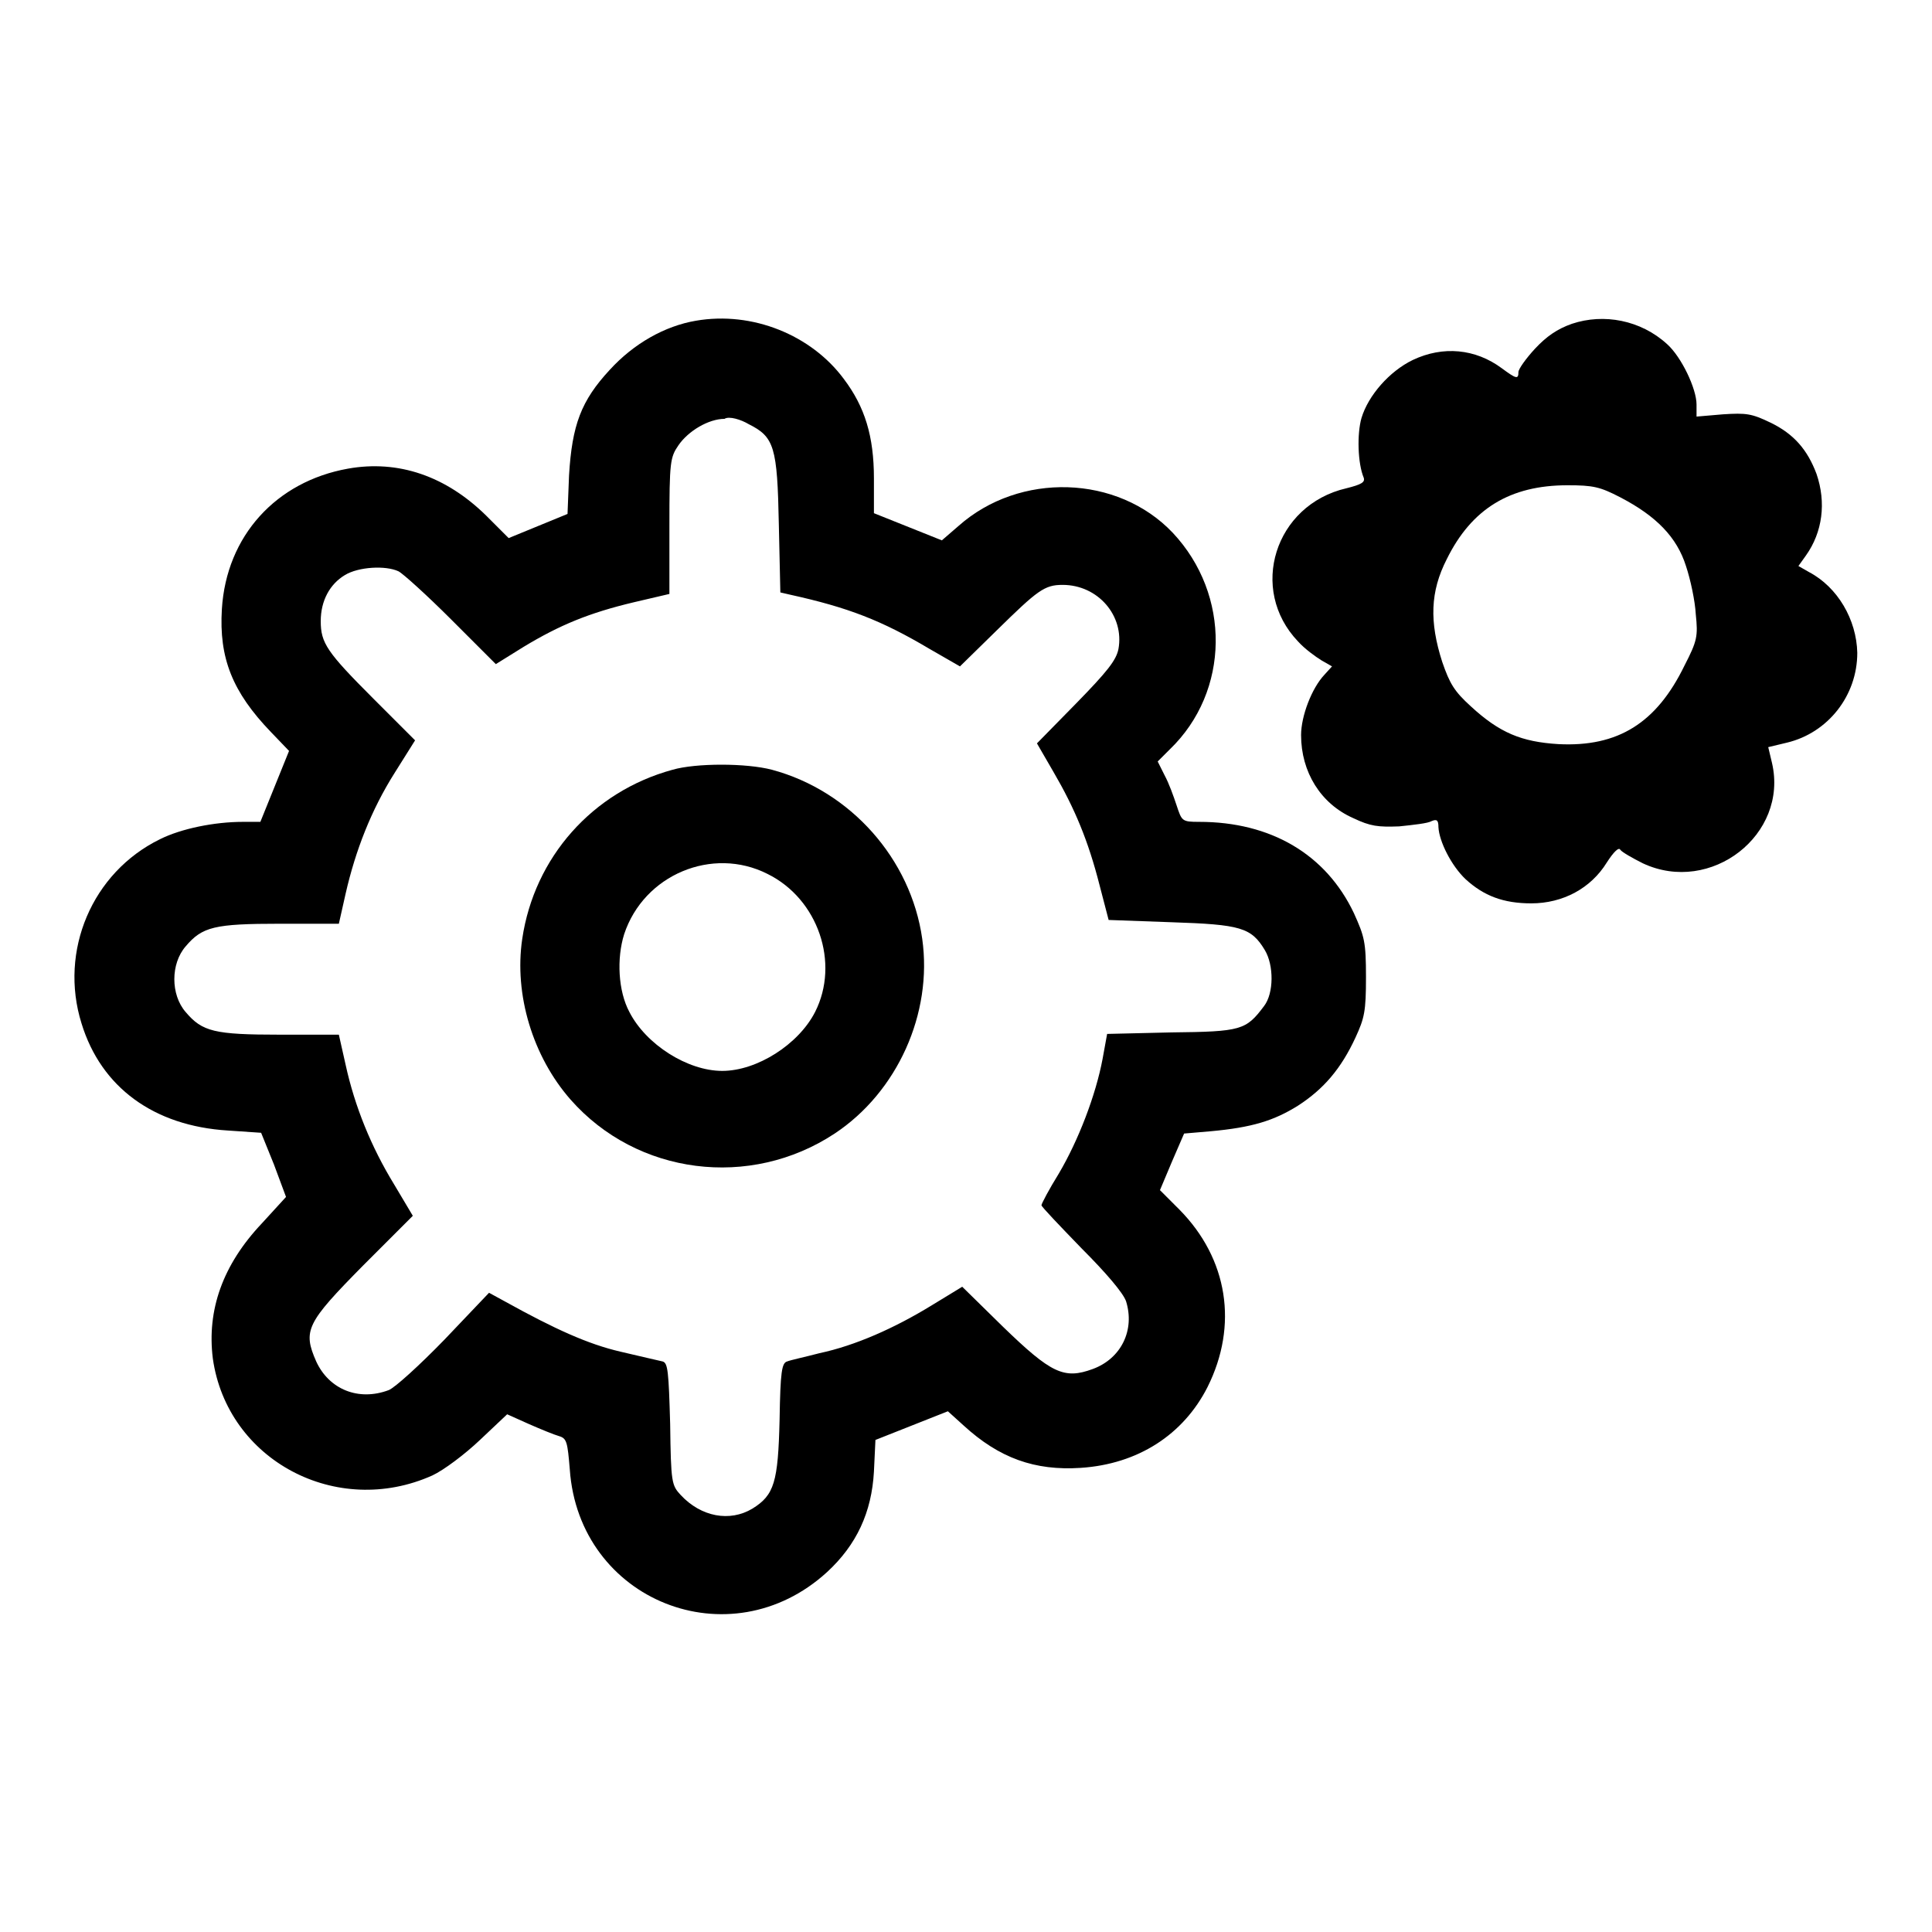
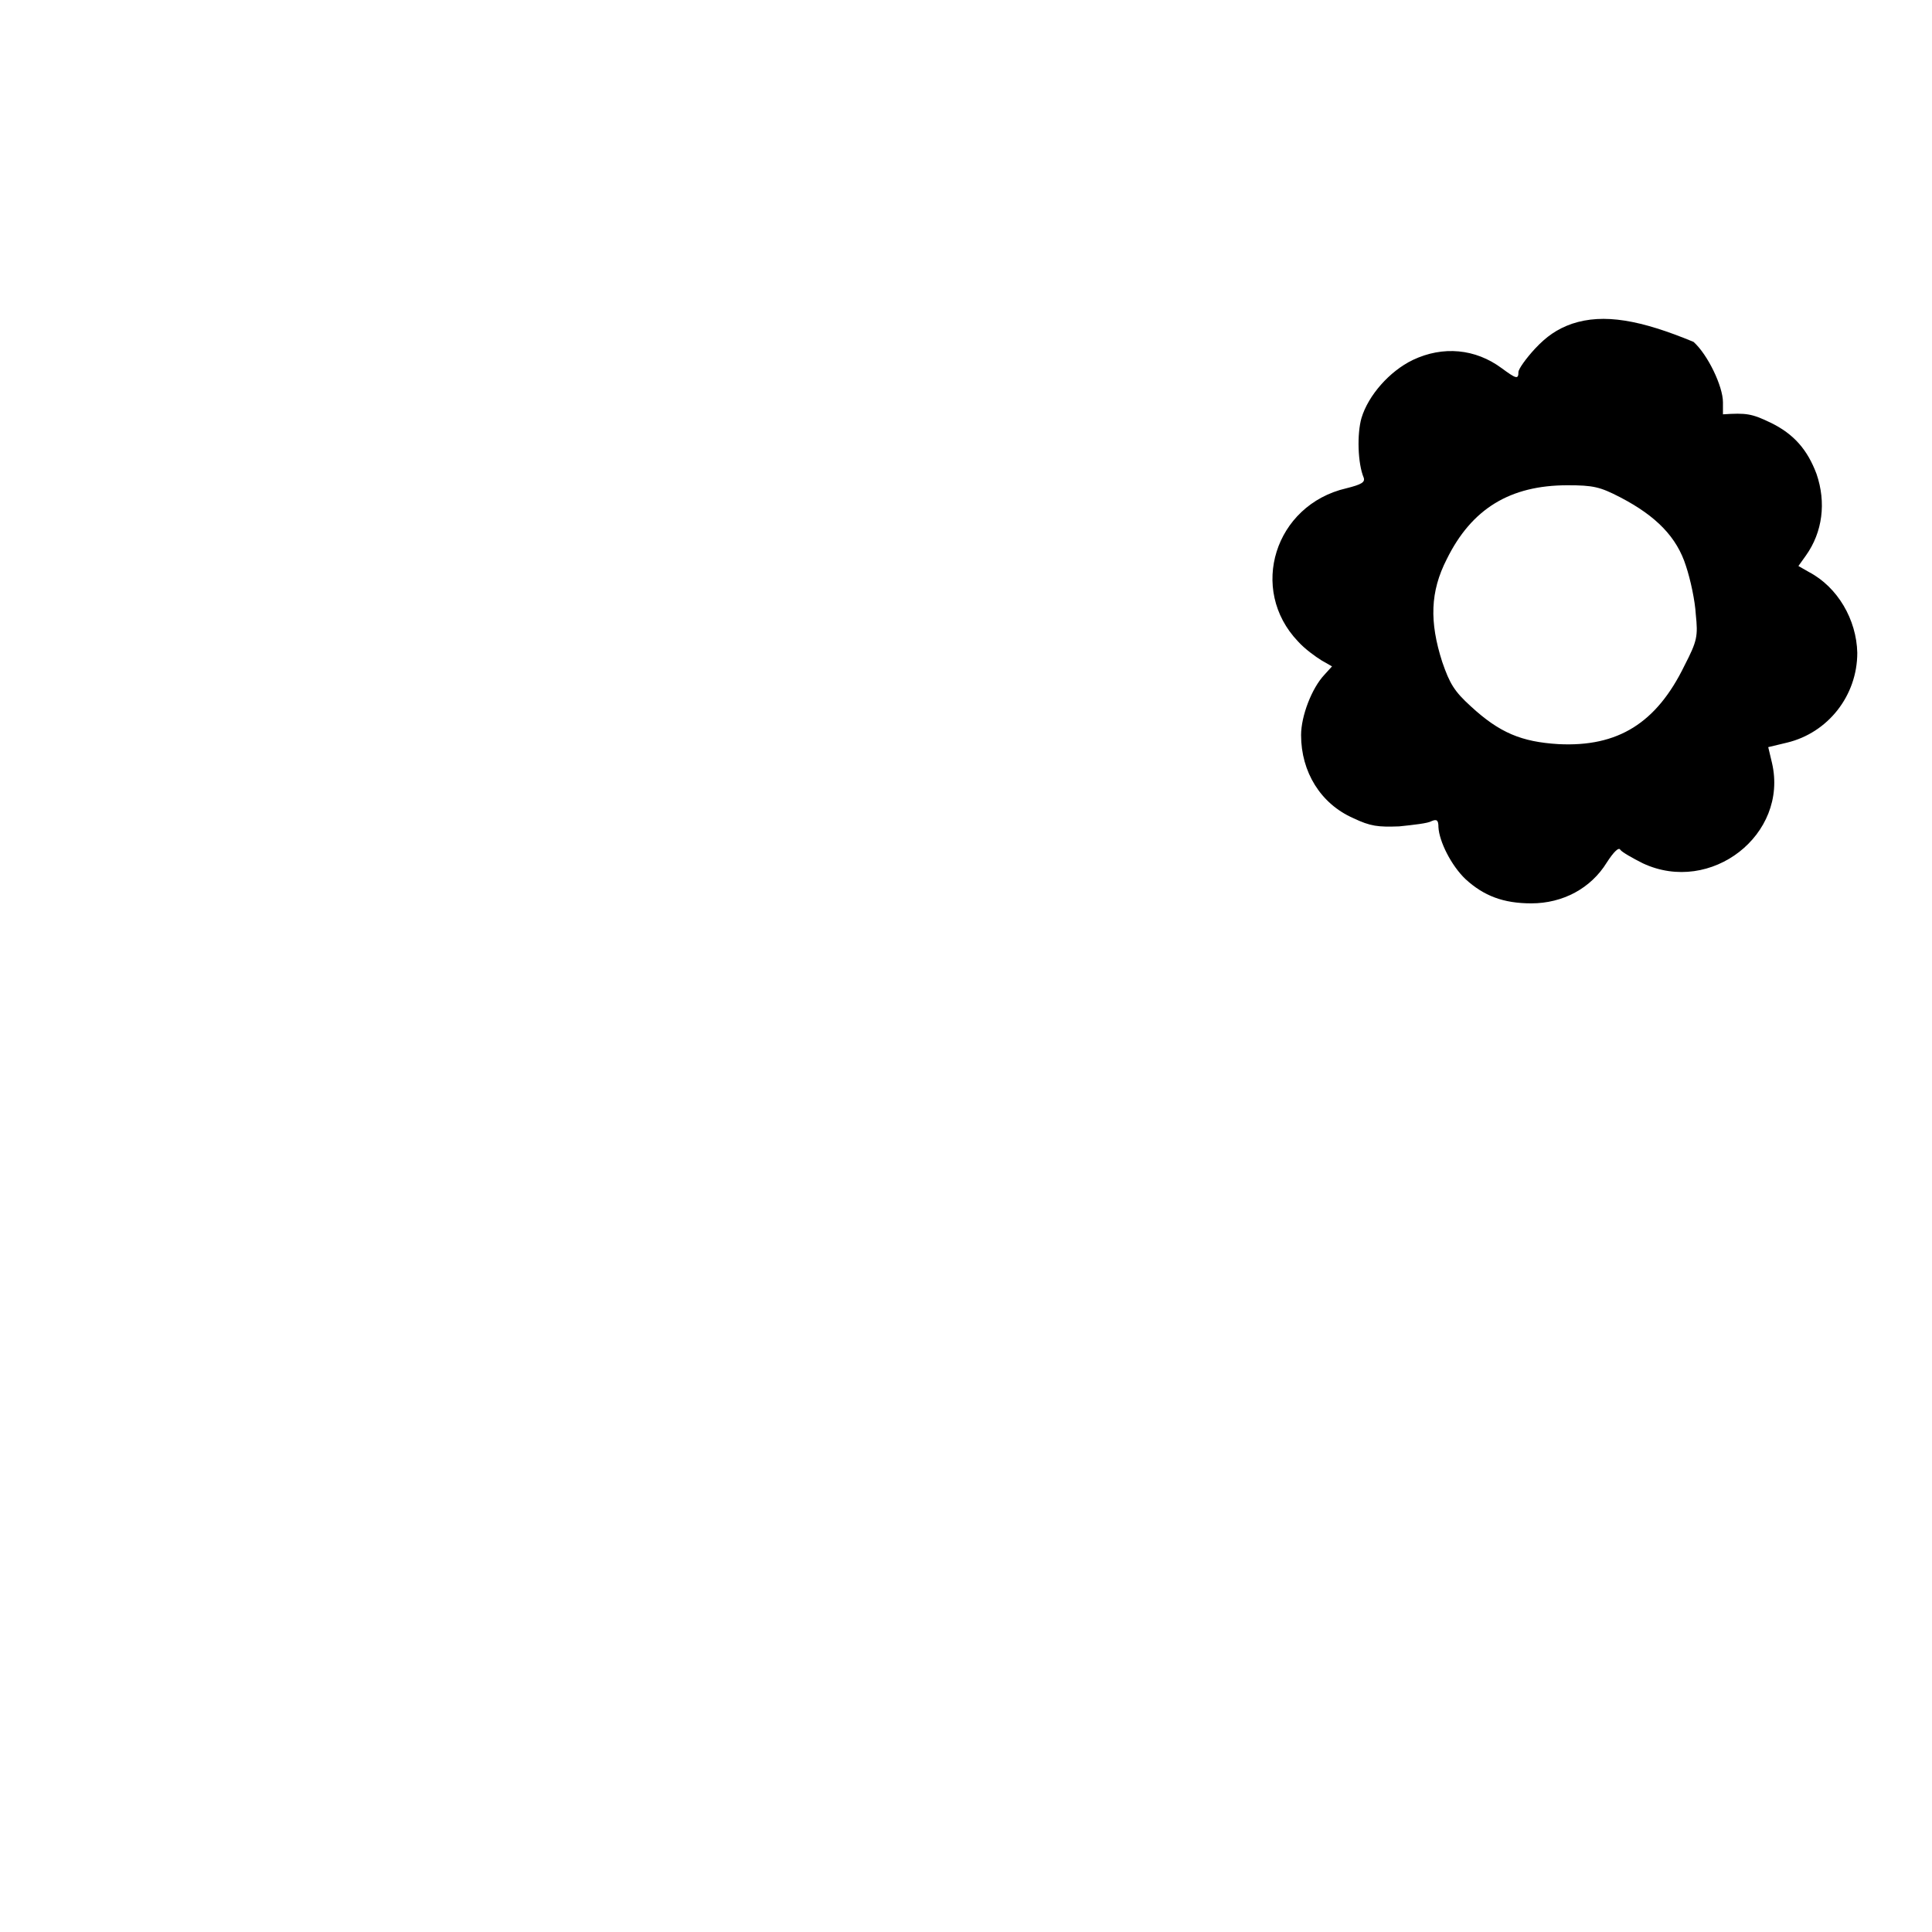
<svg xmlns="http://www.w3.org/2000/svg" version="1.1" x="0px" y="0px" viewBox="0 0 256 256" enable-background="new 0 0 256 256" xml:space="preserve">
  <g>
    <g>
      <g>
-         <path fill="#000000" d="M92.2,42.5c-4.1,0.7-8.2,3-11.4,6.5c-3.8,4.1-5,7.3-5.4,14l-0.2,5.1l-3.9,1.6l-3.9,1.6l-3-3c-5.3-5.2-11.6-7.4-18.3-6.2C36.6,63.8,30,71,29.4,80.7c-0.4,6.5,1.4,11,6.5,16.3l2.4,2.5l-1.9,4.7l-1.9,4.7h-2.3c-3.8,0-8.2,0.9-11,2.3c-9,4.4-13.4,14.8-10.4,24.4c2.6,8.5,9.6,13.6,19.4,14.2l4.4,0.3l1.7,4.2l1.6,4.3l-3.2,3.5c-5.2,5.5-7.3,11.5-6.5,17.9c1.9,13.5,16.4,21.2,29.1,15.5c1.5-0.7,4.3-2.8,6.3-4.7l3.6-3.4l2.9,1.3c1.6,0.7,3.3,1.4,4,1.6c1,0.3,1.1,0.8,1.4,4.4c1.2,17.4,21.2,25.4,34.1,13.6c3.9-3.6,5.9-7.9,6.2-13.3l0.2-4.2l4.8-1.9l4.8-1.9l2.1,1.9c4.7,4.3,9.4,6,15.5,5.6c7.6-0.5,13.6-4.4,16.8-10.7c4.1-8.2,2.7-17-3.7-23.5l-2.6-2.6l1.6-3.8l1.6-3.7l3.5-0.3c5.5-0.5,8.4-1.4,11.6-3.4c3.4-2.2,5.7-4.9,7.6-9c1.2-2.6,1.4-3.5,1.4-8c0-4.7-0.2-5.4-1.6-8.5c-3.7-7.8-11-12.1-20.5-12.1c-2.3,0-2.3-0.1-3-2.2c-0.4-1.2-1-2.9-1.6-4l-0.9-1.8l1.6-1.6c8-7.7,8.1-20.5,0.4-28.7c-7.3-7.7-20.3-8.1-28.4-0.9l-2.2,1.9l-4.5-1.8l-4.5-1.8v-4.6c0-5.6-1.2-9.5-4-13.2C107.5,44.4,99.7,41.2,92.2,42.5z M99.2,56.2c3.4,1.7,3.8,3,4,13.3l0.2,9l1.3,0.3c7.7,1.7,12.1,3.4,18.5,7.2l4,2.3l4.9-4.8c5.4-5.3,6.3-6,8.7-6c4.7,0,8.2,4.1,7.4,8.5c-0.3,1.5-1.5,3-5.6,7.2l-5.2,5.3l2.2,3.8c2.8,4.8,4.6,9.1,6.1,15l1.2,4.6l8.3,0.3c9.2,0.3,10.6,0.7,12.4,3.7c1.2,2,1.2,5.7-0.1,7.4c-2.4,3.2-3,3.4-12.3,3.5l-8.5,0.2l-0.6,3.3c-0.9,4.8-3.2,10.8-5.8,15.2c-1.3,2.1-2.3,4-2.3,4.2c0,0.2,2.4,2.7,5.3,5.7c3.3,3.3,5.5,5.9,5.9,7c1.2,3.8-0.6,7.6-4.4,9c-3.8,1.4-5.5,0.6-11.9-5.6l-5.4-5.3l-4.1,2.5c-4.9,3-10.1,5.3-14.8,6.3c-1.9,0.5-3.8,0.9-4.3,1.1c-0.7,0.2-0.9,1.3-1,7.7c-0.2,8.3-0.7,10-3.6,11.8c-3,1.8-6.8,1.1-9.5-1.8c-1.2-1.3-1.3-1.6-1.4-9.4c-0.2-7-0.3-8.1-1-8.3c-0.5-0.1-3-0.7-5.6-1.3c-4.3-1-8.7-3-15.2-6.6l-2.2-1.2l-5.9,6.2c-3.3,3.4-6.6,6.4-7.4,6.7c-4,1.5-7.9-0.1-9.6-3.8c-1.8-4.1-1.3-5.1,6.2-12.7l6.6-6.6l-2.5-4.2c-3-4.9-5.2-10.3-6.4-15.8l-0.9-4h-7.8c-8.7,0-10.3-0.4-12.5-3c-2-2.3-2-6.4,0-8.7c2.2-2.6,3.8-3,12.5-3h7.8l0.9-4c1.3-5.7,3.4-11.1,6.5-16l2.7-4.3l-5.5-5.5c-6.2-6.2-7-7.4-7-10.3c0-2.7,1.2-4.9,3.2-6.1c1.8-1.1,5.4-1.3,7.1-0.5c0.6,0.3,3.8,3.2,7,6.4l5.9,5.9l3.7-2.3c4.8-2.9,8.7-4.5,14.6-5.9l4.7-1.1v-9c0-8.5,0.1-9.1,1.2-10.7c1.3-1.9,4-3.5,6.1-3.5C96.6,55.1,98.2,55.6,99.2,56.2z" />
-         <path fill="#000000" d="M89.1,102c-10.6,2.9-18.3,11.6-19.9,22.4c-1.1,7.4,1.4,15.6,6.4,21.3c8.8,10,23.8,11.9,35,4.5c8.3-5.5,13-15.9,11.6-25.8c-1.5-10.6-9.5-19.6-19.9-22.4C98.9,101.1,92.2,101.1,89.1,102z M101.7,115.8c6.7,3.3,9.6,11.8,6.3,18.3c-2.2,4.3-7.7,7.8-12.3,7.8c-4.6,0-10.1-3.5-12.3-7.8c-1.5-2.8-1.7-7.1-0.7-10.3C85.3,115.9,94.4,112.1,101.7,115.8z" />
-         <path fill="#000000" d="M208.3,42.9c-2,0.7-3.4,1.7-4.9,3.3c-1.2,1.3-2.2,2.7-2.2,3.1c0,1-0.3,0.9-2.2-0.5c-3.5-2.6-7.8-3-11.8-1.1c-3.1,1.5-5.9,4.7-6.8,7.7c-0.6,2.1-0.5,6,0.3,7.9c0.2,0.6-0.3,0.9-2.3,1.4c-9.5,2.2-13,13.4-6.4,20.3c0.9,1,2.3,2,3.1,2.5l1.4,0.8l-1,1.1c-1.7,1.8-3.1,5.5-3.1,8c0,4.9,2.6,9.1,6.9,11c2.3,1.1,3.3,1.2,6.1,1.1c1.9-0.2,3.8-0.4,4.3-0.7c0.7-0.3,0.9-0.1,0.9,0.8c0.1,1.9,1.7,5.1,3.6,6.9c2.4,2.2,5,3.2,8.7,3.2c4.2,0,7.9-2,10-5.4c0.9-1.4,1.6-2.1,1.8-1.7c0.2,0.3,1.6,1.1,3,1.8c9,4.2,19.3-3.8,17.1-13.3l-0.5-2.1l2.5-0.6c5.4-1.3,9.3-6.2,9.3-11.9c-0.1-4.4-2.6-8.7-6.4-10.7l-1.4-0.8l1-1.4c2.2-3.1,2.7-7,1.4-10.8c-1.2-3.2-3-5.3-6.1-6.8c-2.5-1.2-3.2-1.3-6.3-1.1l-3.5,0.3v-1.6c0-2.1-2-6.3-3.9-8C217.4,42.4,212.5,41.5,208.3,42.9z M214.7,65.9c4.8,2.5,7.5,5.3,8.7,9.1c0.6,1.8,1.2,4.6,1.3,6.4c0.3,2.9,0.2,3.5-1.5,6.8c-3.7,7.6-8.8,10.8-16.7,10.4c-4.9-0.3-7.8-1.5-11.6-5c-2.2-2-2.8-3-3.8-5.9c-1.7-5.3-1.6-9.3,0.6-13.6c3.3-6.7,8.4-9.8,16-9.8C211.1,64.3,212,64.5,214.7,65.9z" />
+         <path fill="#000000" d="M208.3,42.9c-2,0.7-3.4,1.7-4.9,3.3c-1.2,1.3-2.2,2.7-2.2,3.1c0,1-0.3,0.9-2.2-0.5c-3.5-2.6-7.8-3-11.8-1.1c-3.1,1.5-5.9,4.7-6.8,7.7c-0.6,2.1-0.5,6,0.3,7.9c0.2,0.6-0.3,0.9-2.3,1.4c-9.5,2.2-13,13.4-6.4,20.3c0.9,1,2.3,2,3.1,2.5l1.4,0.8l-1,1.1c-1.7,1.8-3.1,5.5-3.1,8c0,4.9,2.6,9.1,6.9,11c2.3,1.1,3.3,1.2,6.1,1.1c1.9-0.2,3.8-0.4,4.3-0.7c0.7-0.3,0.9-0.1,0.9,0.8c0.1,1.9,1.7,5.1,3.6,6.9c2.4,2.2,5,3.2,8.7,3.2c4.2,0,7.9-2,10-5.4c0.9-1.4,1.6-2.1,1.8-1.7c0.2,0.3,1.6,1.1,3,1.8c9,4.2,19.3-3.8,17.1-13.3l-0.5-2.1l2.5-0.6c5.4-1.3,9.3-6.2,9.3-11.9c-0.1-4.4-2.6-8.7-6.4-10.7l-1.4-0.8l1-1.4c2.2-3.1,2.7-7,1.4-10.8c-1.2-3.2-3-5.3-6.1-6.8c-2.5-1.2-3.2-1.3-6.3-1.1v-1.6c0-2.1-2-6.3-3.9-8C217.4,42.4,212.5,41.5,208.3,42.9z M214.7,65.9c4.8,2.5,7.5,5.3,8.7,9.1c0.6,1.8,1.2,4.6,1.3,6.4c0.3,2.9,0.2,3.5-1.5,6.8c-3.7,7.6-8.8,10.8-16.7,10.4c-4.9-0.3-7.8-1.5-11.6-5c-2.2-2-2.8-3-3.8-5.9c-1.7-5.3-1.6-9.3,0.6-13.6c3.3-6.7,8.4-9.8,16-9.8C211.1,64.3,212,64.5,214.7,65.9z" />
      </g>
    </g>
  </g>
</svg>